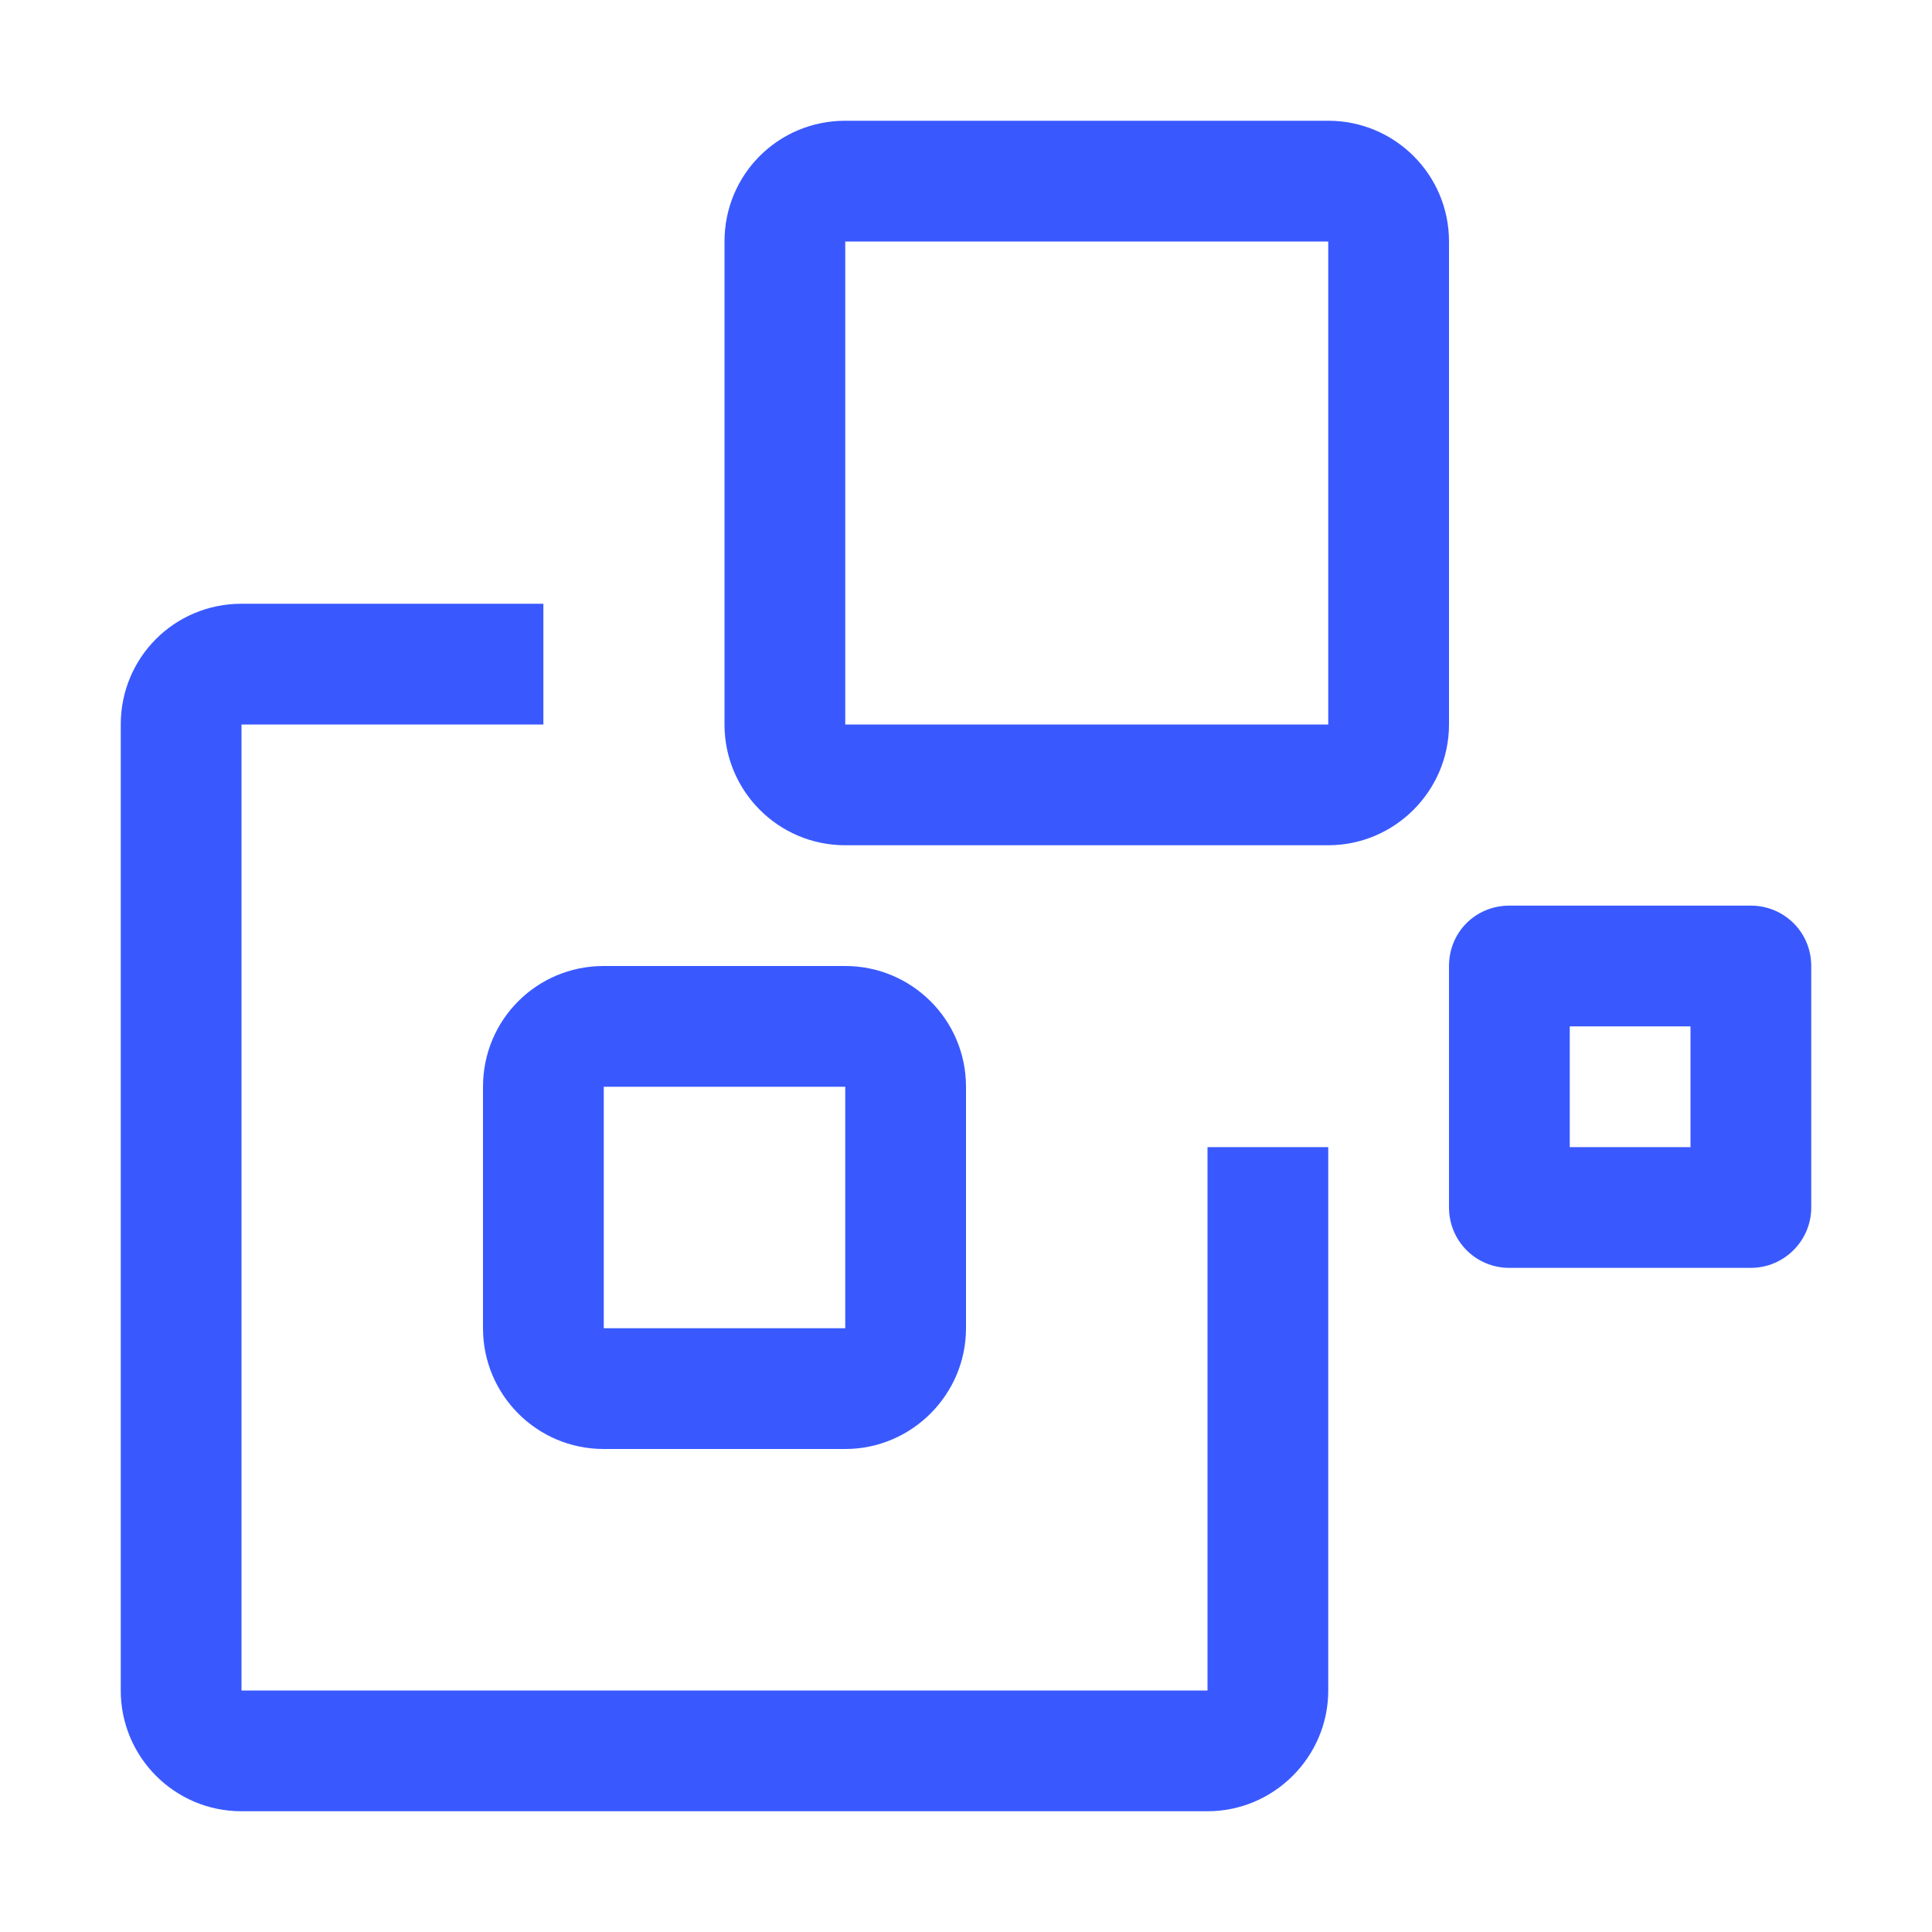
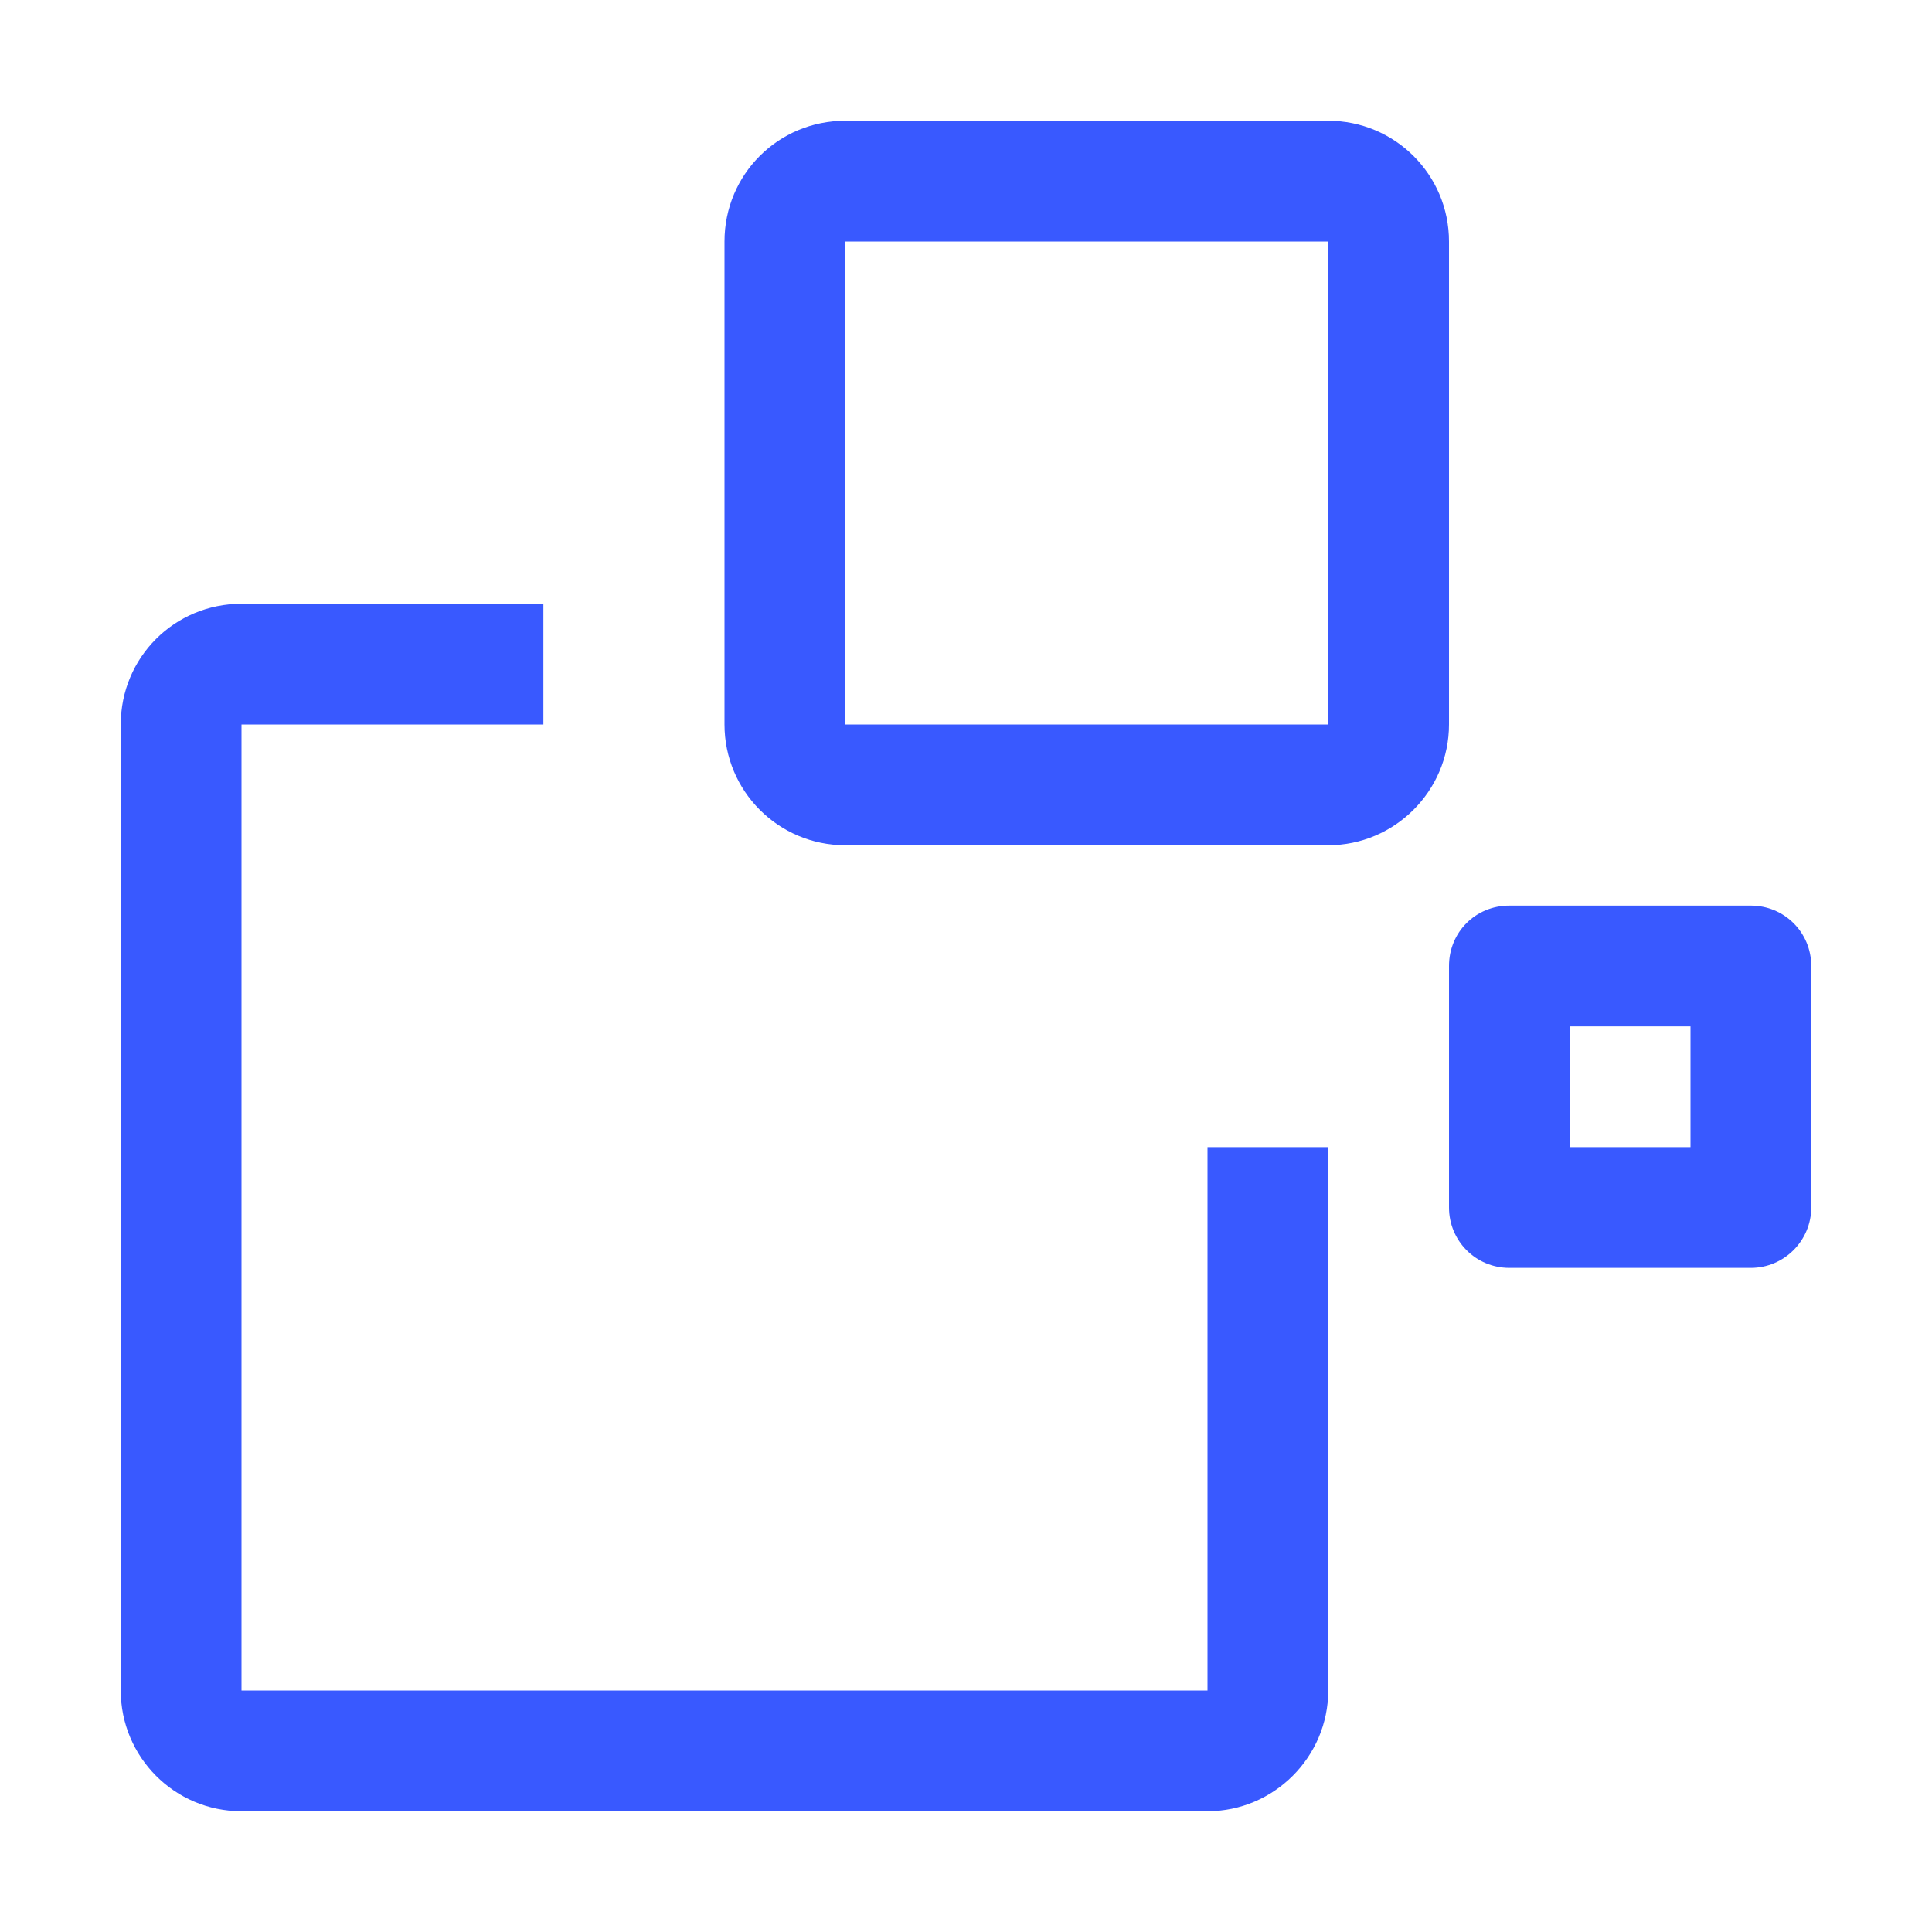
<svg xmlns="http://www.w3.org/2000/svg" width="32" height="32" viewBox="0 0 32 32" fill="none">
  <g clip-path="url(#clip0_712_2927)">
    <path d="M9 12V10H4C2.89 10 2 10.89 2 12V28C2 29.1 2.89 30 4 30H20C21.1 30 22 29.1 22 28V19H20V28H4V12" fill="#3959FF" />
    <path d="M22 12H14V4H22V12ZM12 4V12C12 13.1 12.89 14 14 14H22C23.1 14 24 13.1 24 12V4C24 2.89 23.1 2 22 2H14C12.89 2 12 2.89 12 4Z" fill="#3959FF" />
-     <path d="M14 18V22H10V18H14ZM8 18V22C8 23.1 8.89 24 10 24H14C15.1 24 16 23.1 16 22V18C16 16.89 15.1 16 14 16H10C8.89 16 8 16.89 8 18Z" fill="#3959FF" />
    <path d="M28 17V19H26V17H28ZM24 16V20C24 20.55 24.44 21 25 21H29C29.55 21 30 20.55 30 20V16C30 15.44 29.55 15 29 15H25C24.44 15 24 15.44 24 16Z" fill="#3959FF" />
  </g>
  <defs>
    <clipPath id="clip0_712_2927">
      <rect width="32" height="32" fill="white" />
    </clipPath>
  </defs>
</svg>